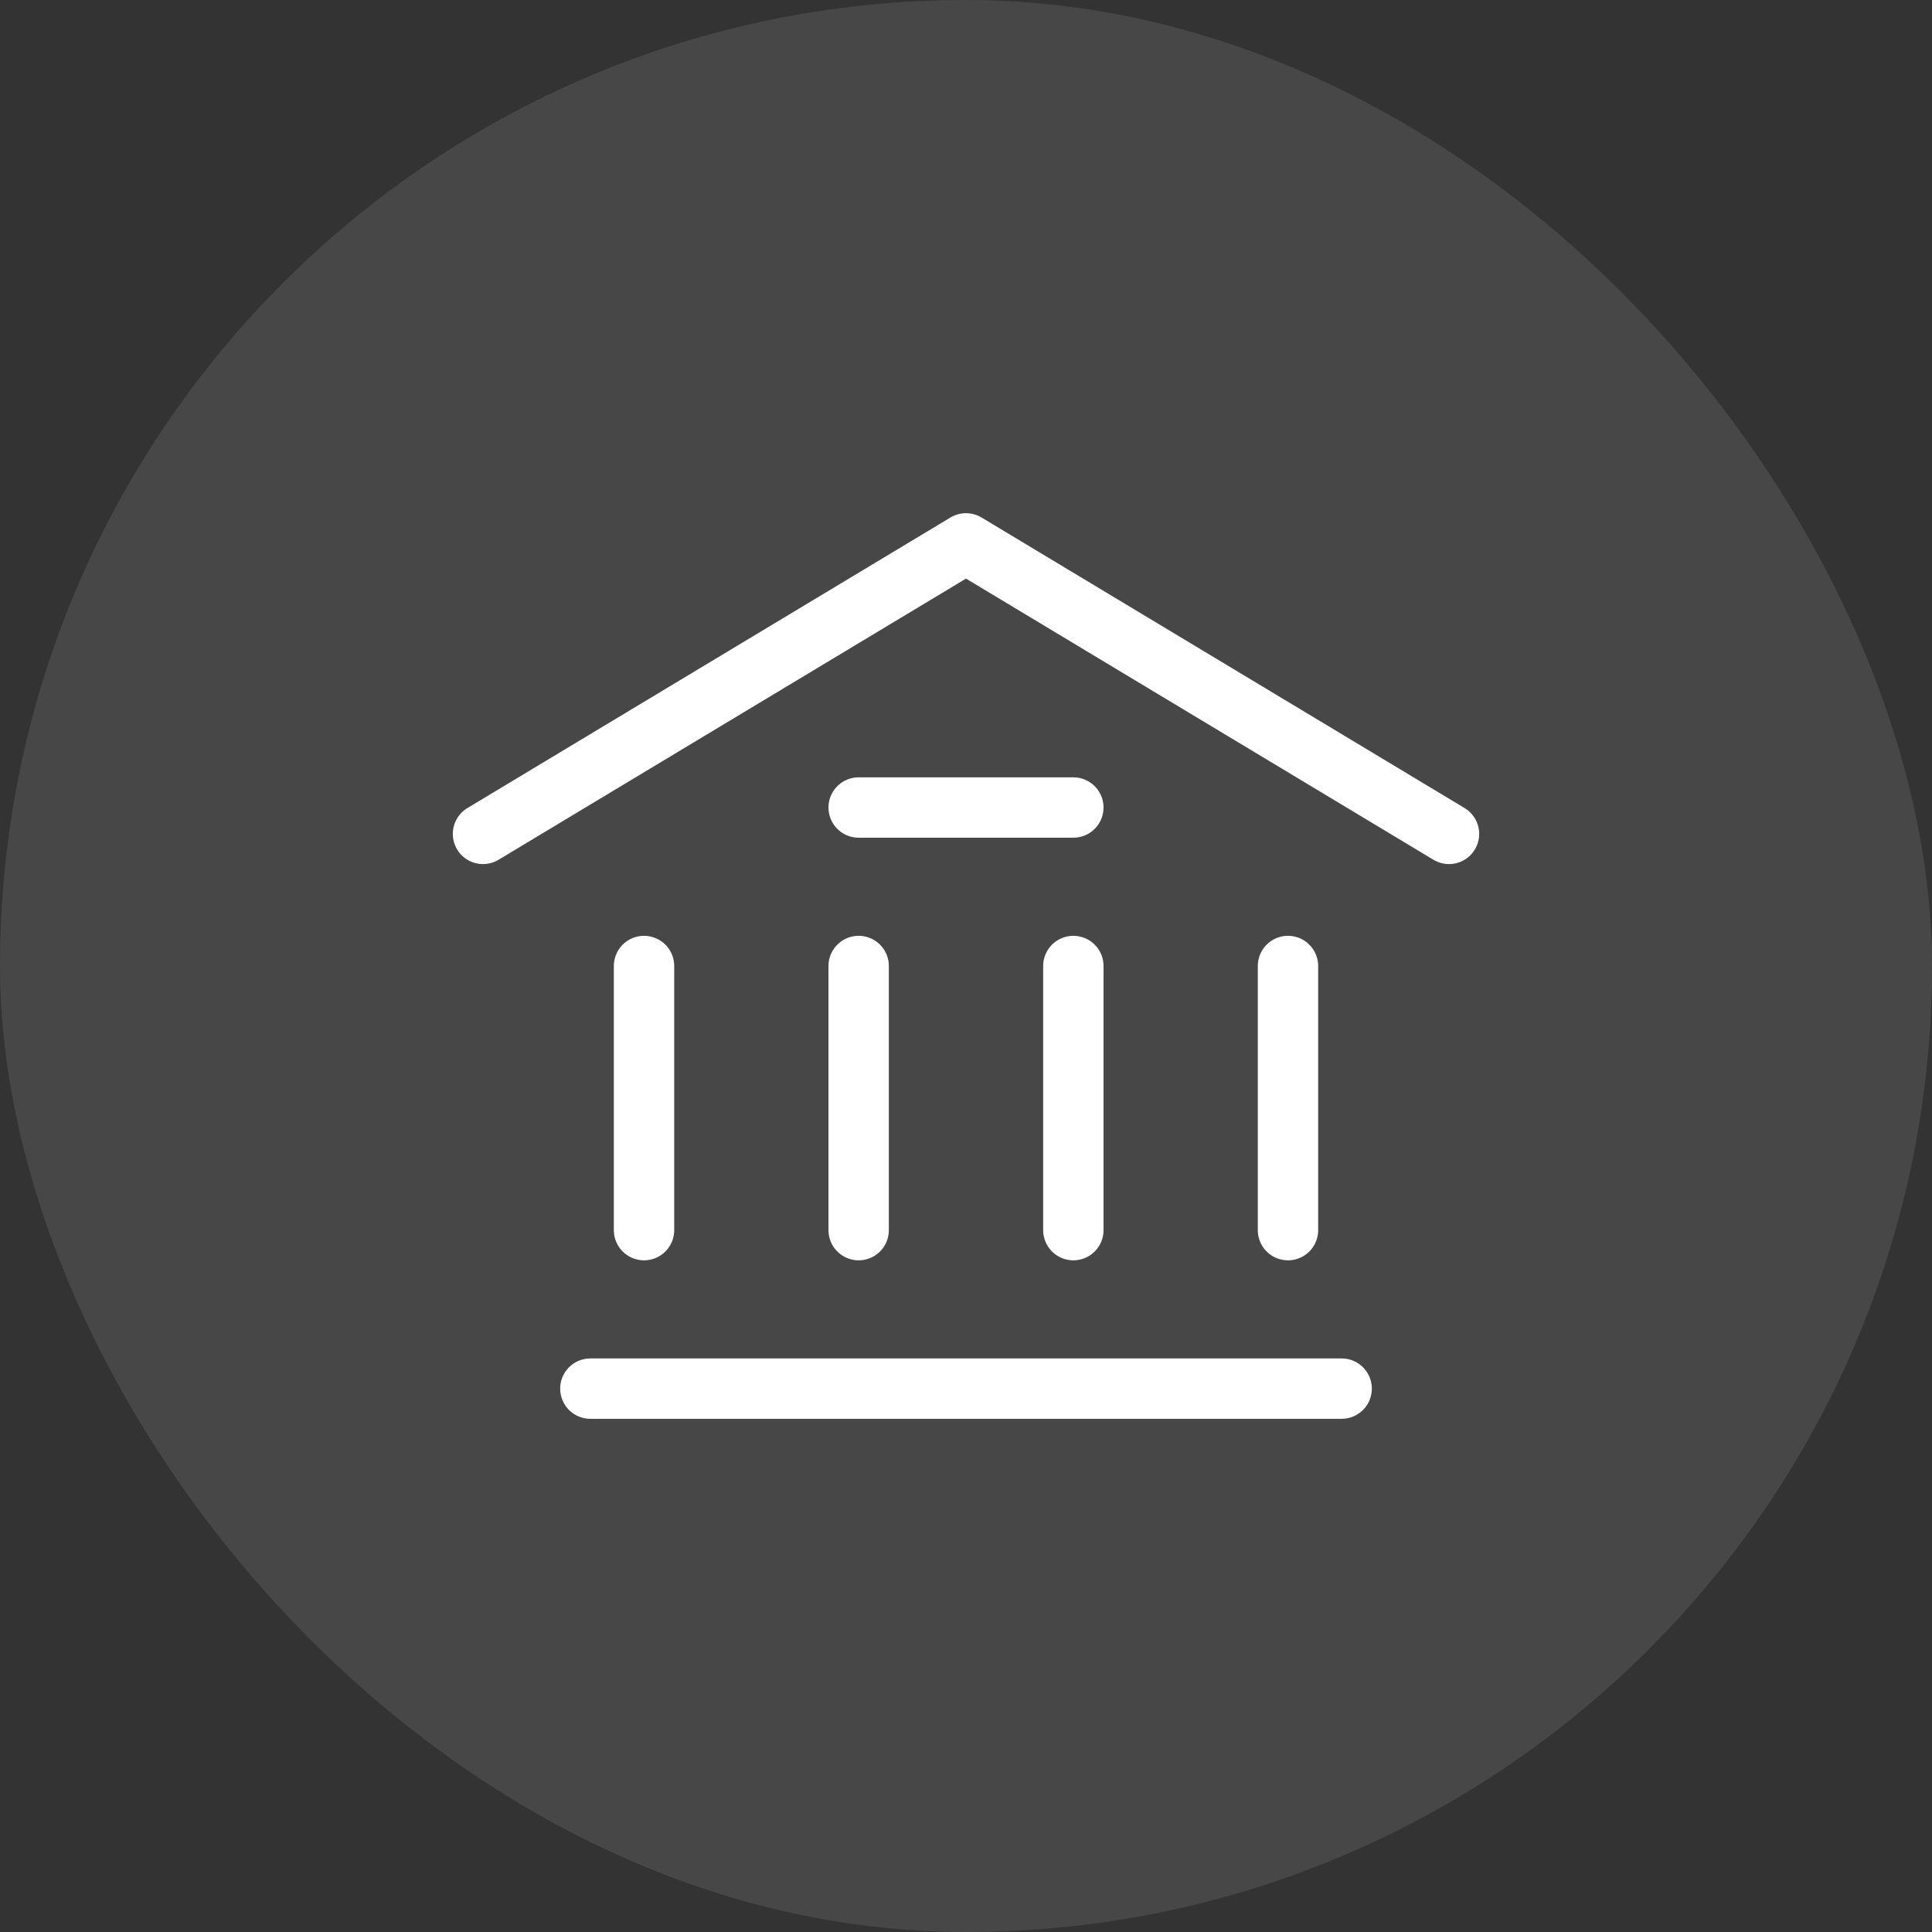
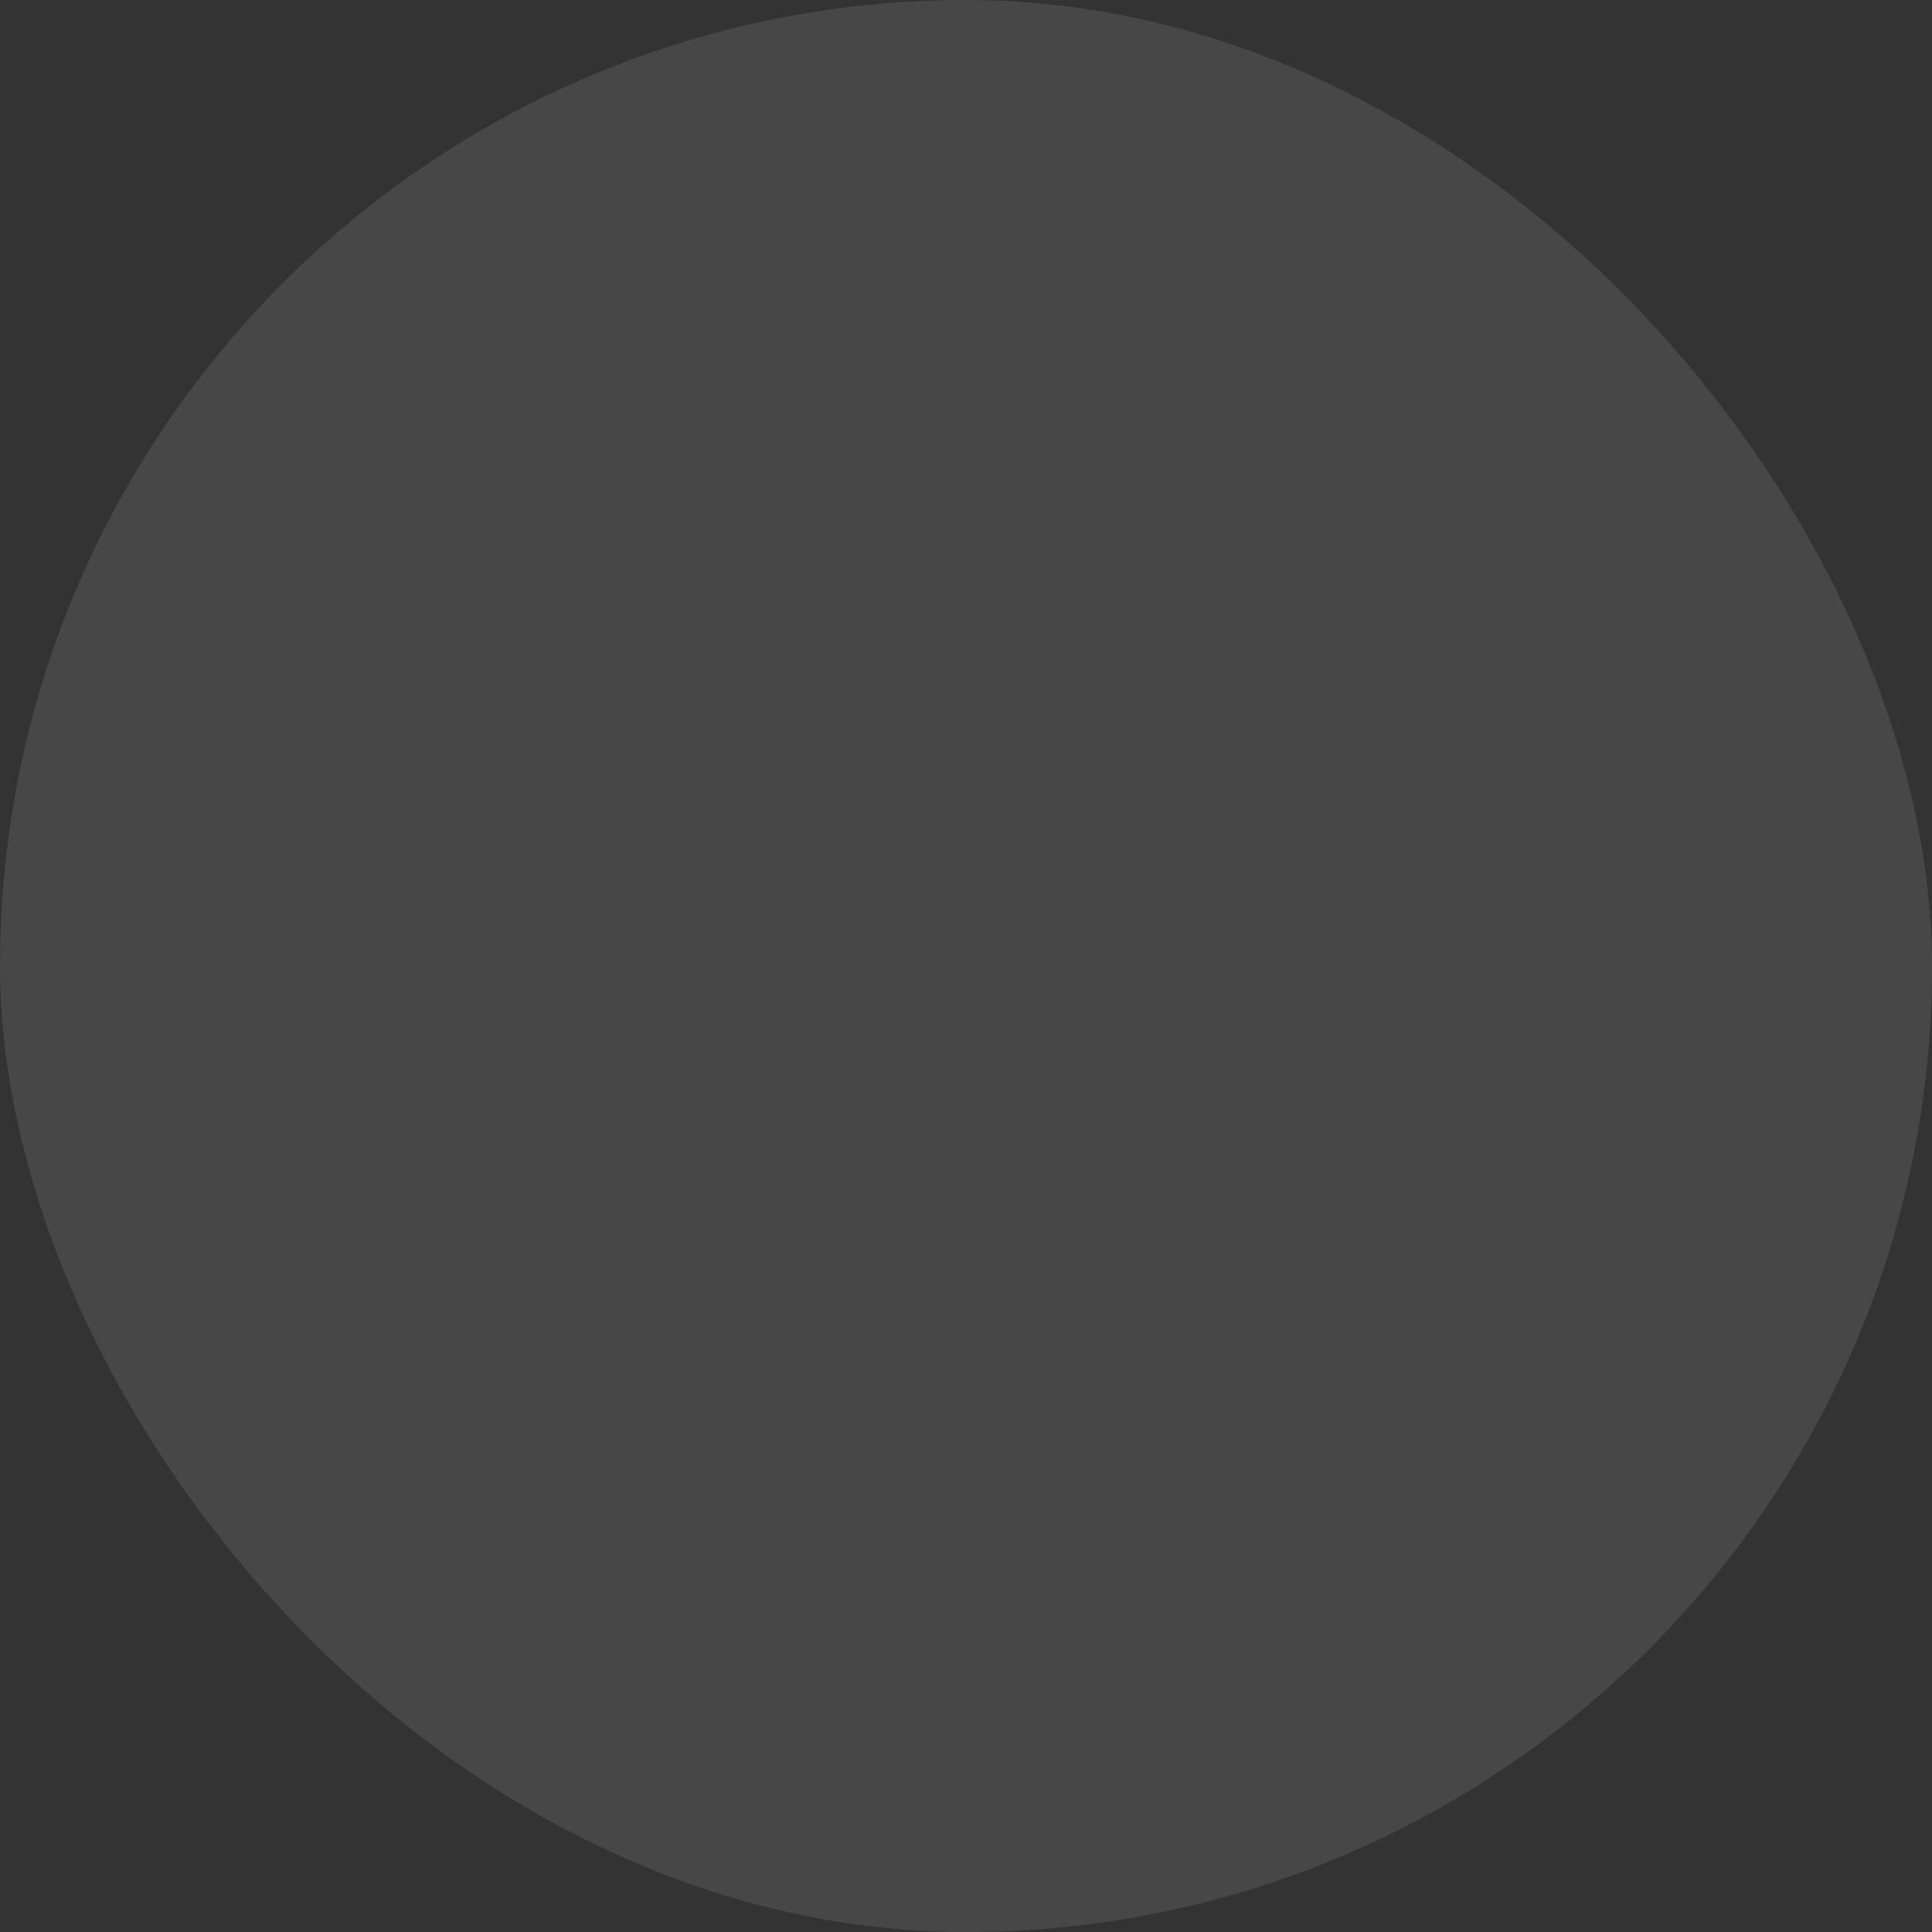
<svg xmlns="http://www.w3.org/2000/svg" width="32" height="32" viewBox="0 0 32 32" fill="none">
  <rect x="0" y="0" width="32" height="32" fill="#333333" stroke="none" />
  <rect width="32" height="32" rx="16" fill="white" fill-opacity="0.1" />
-   <path d="M8 13.812L16 9L24 13.812M9.778 23H22.222M14.222 13.375H17.778M10.667 20.375V16M14.222 20.375V16M17.778 20.375V16M21.333 20.375V16" stroke="white" stroke-linecap="round" stroke-linejoin="round" />
</svg>